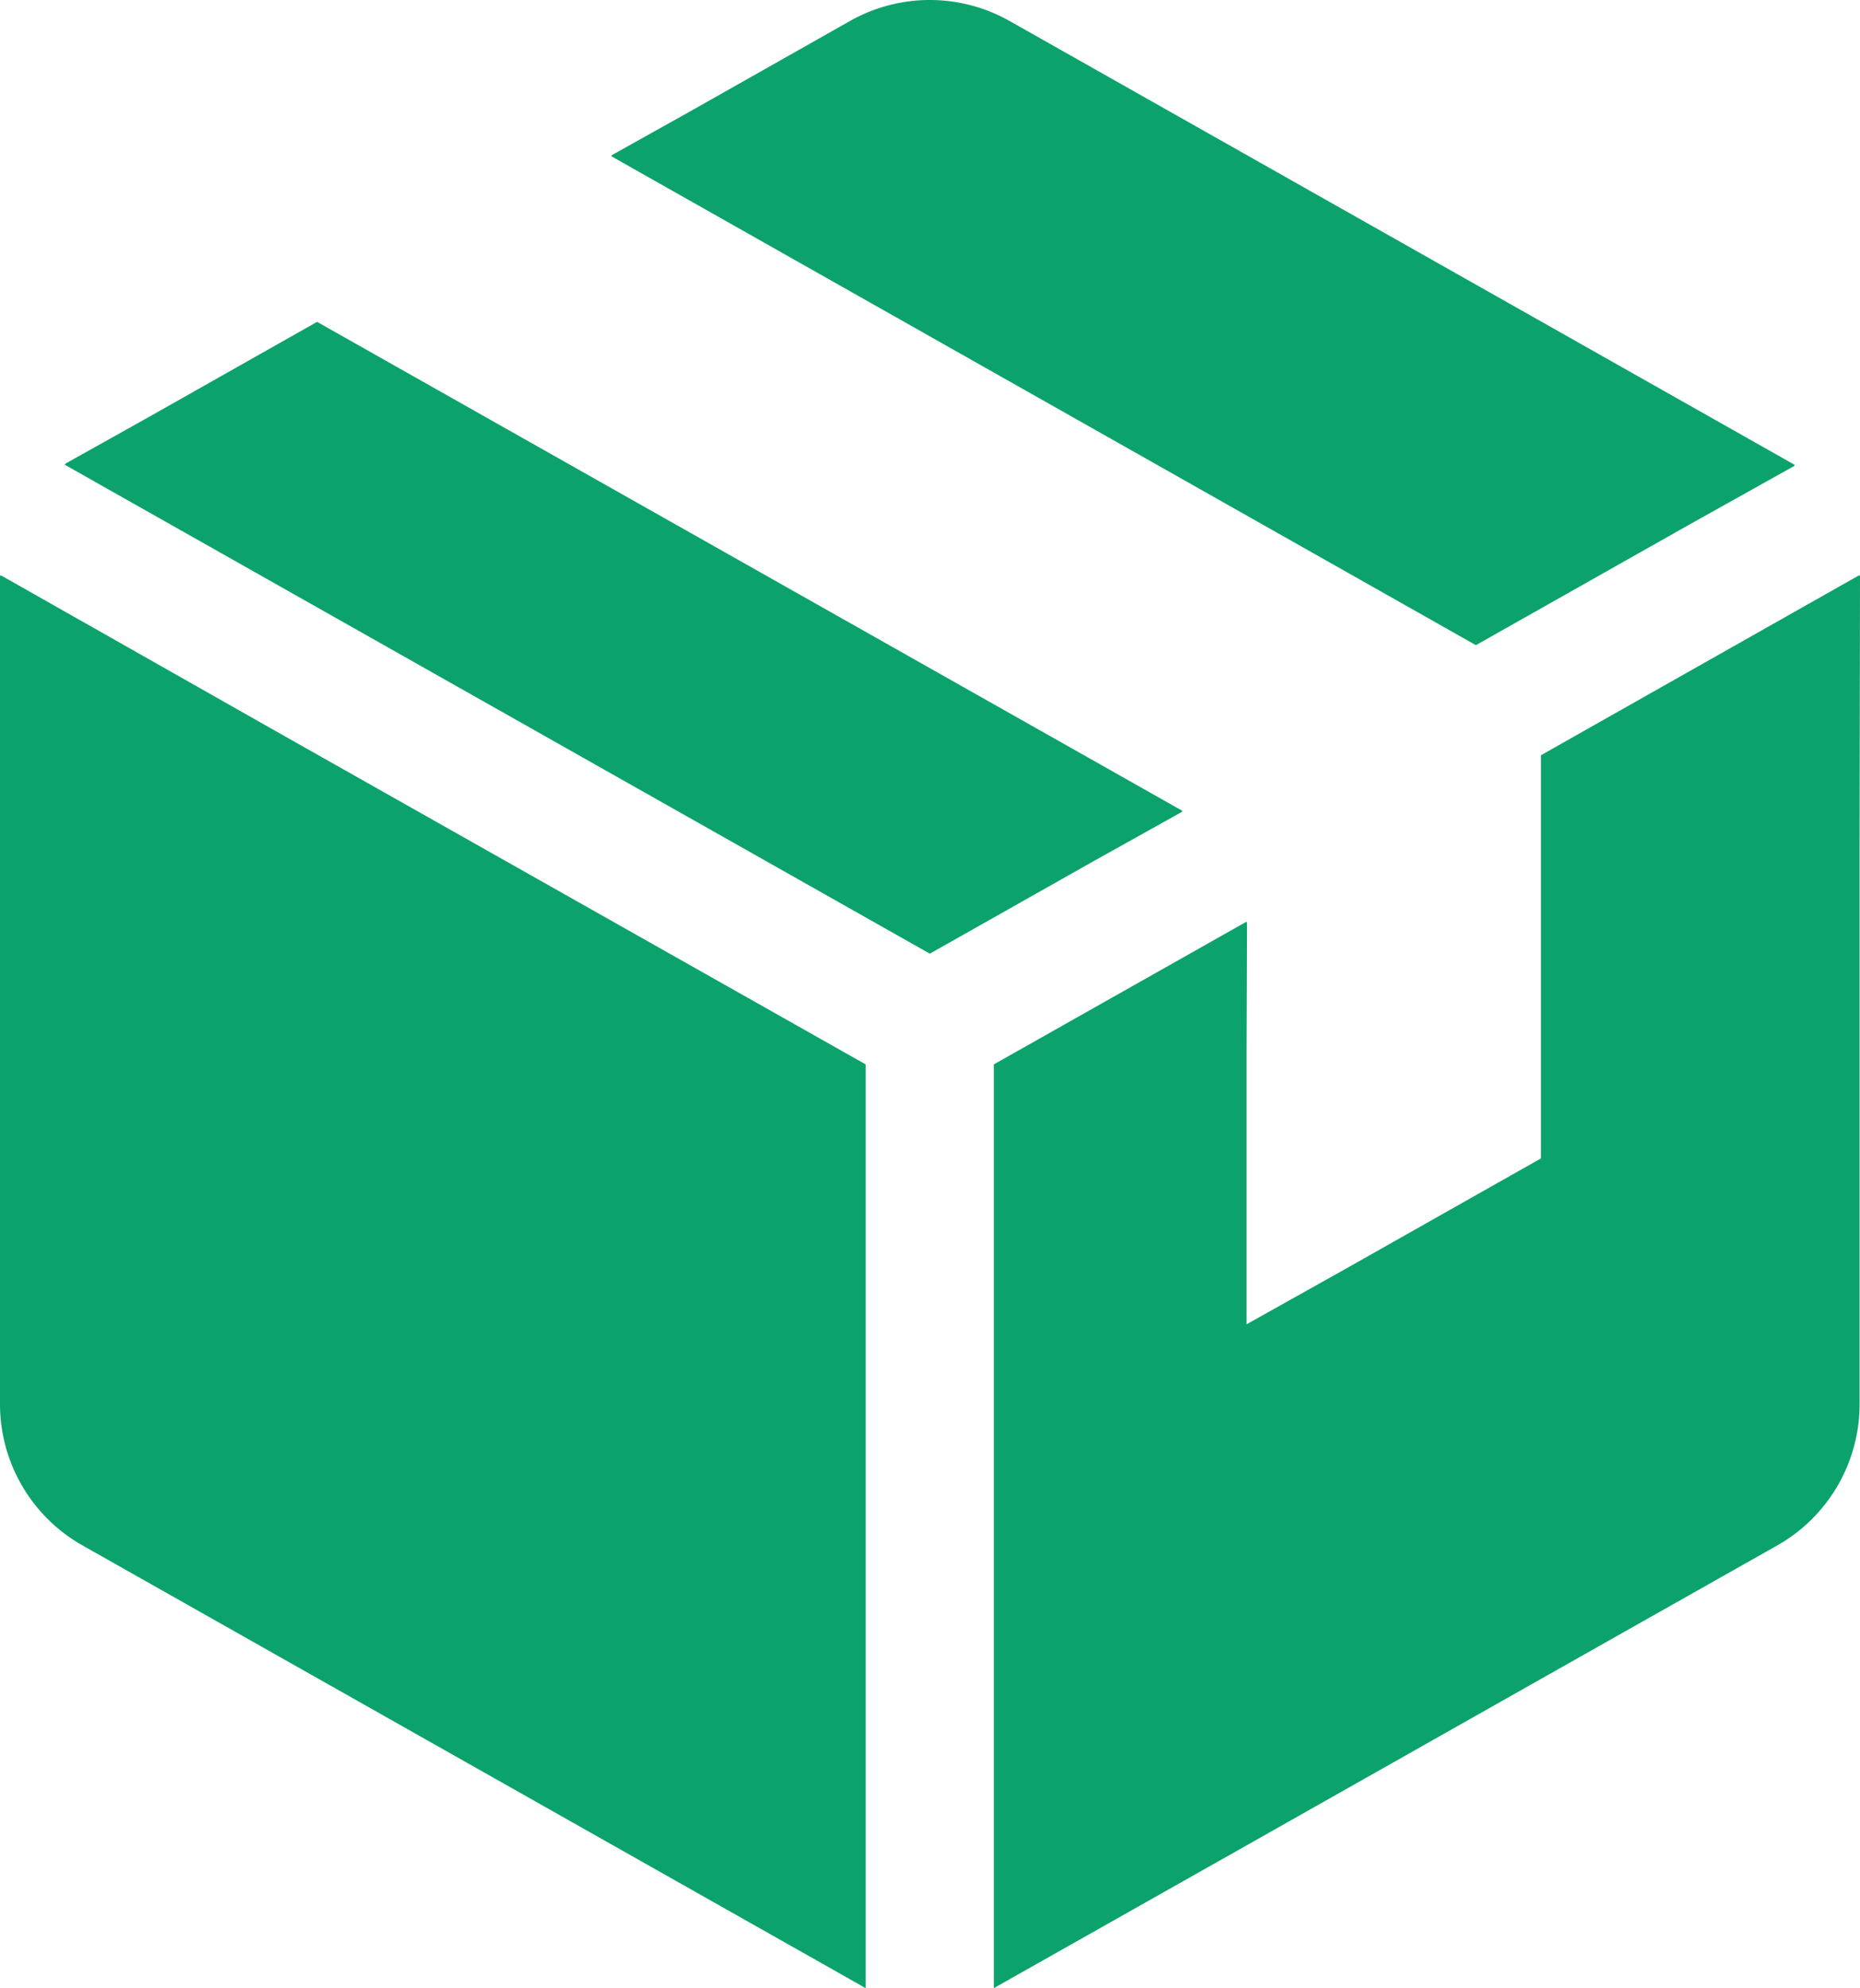
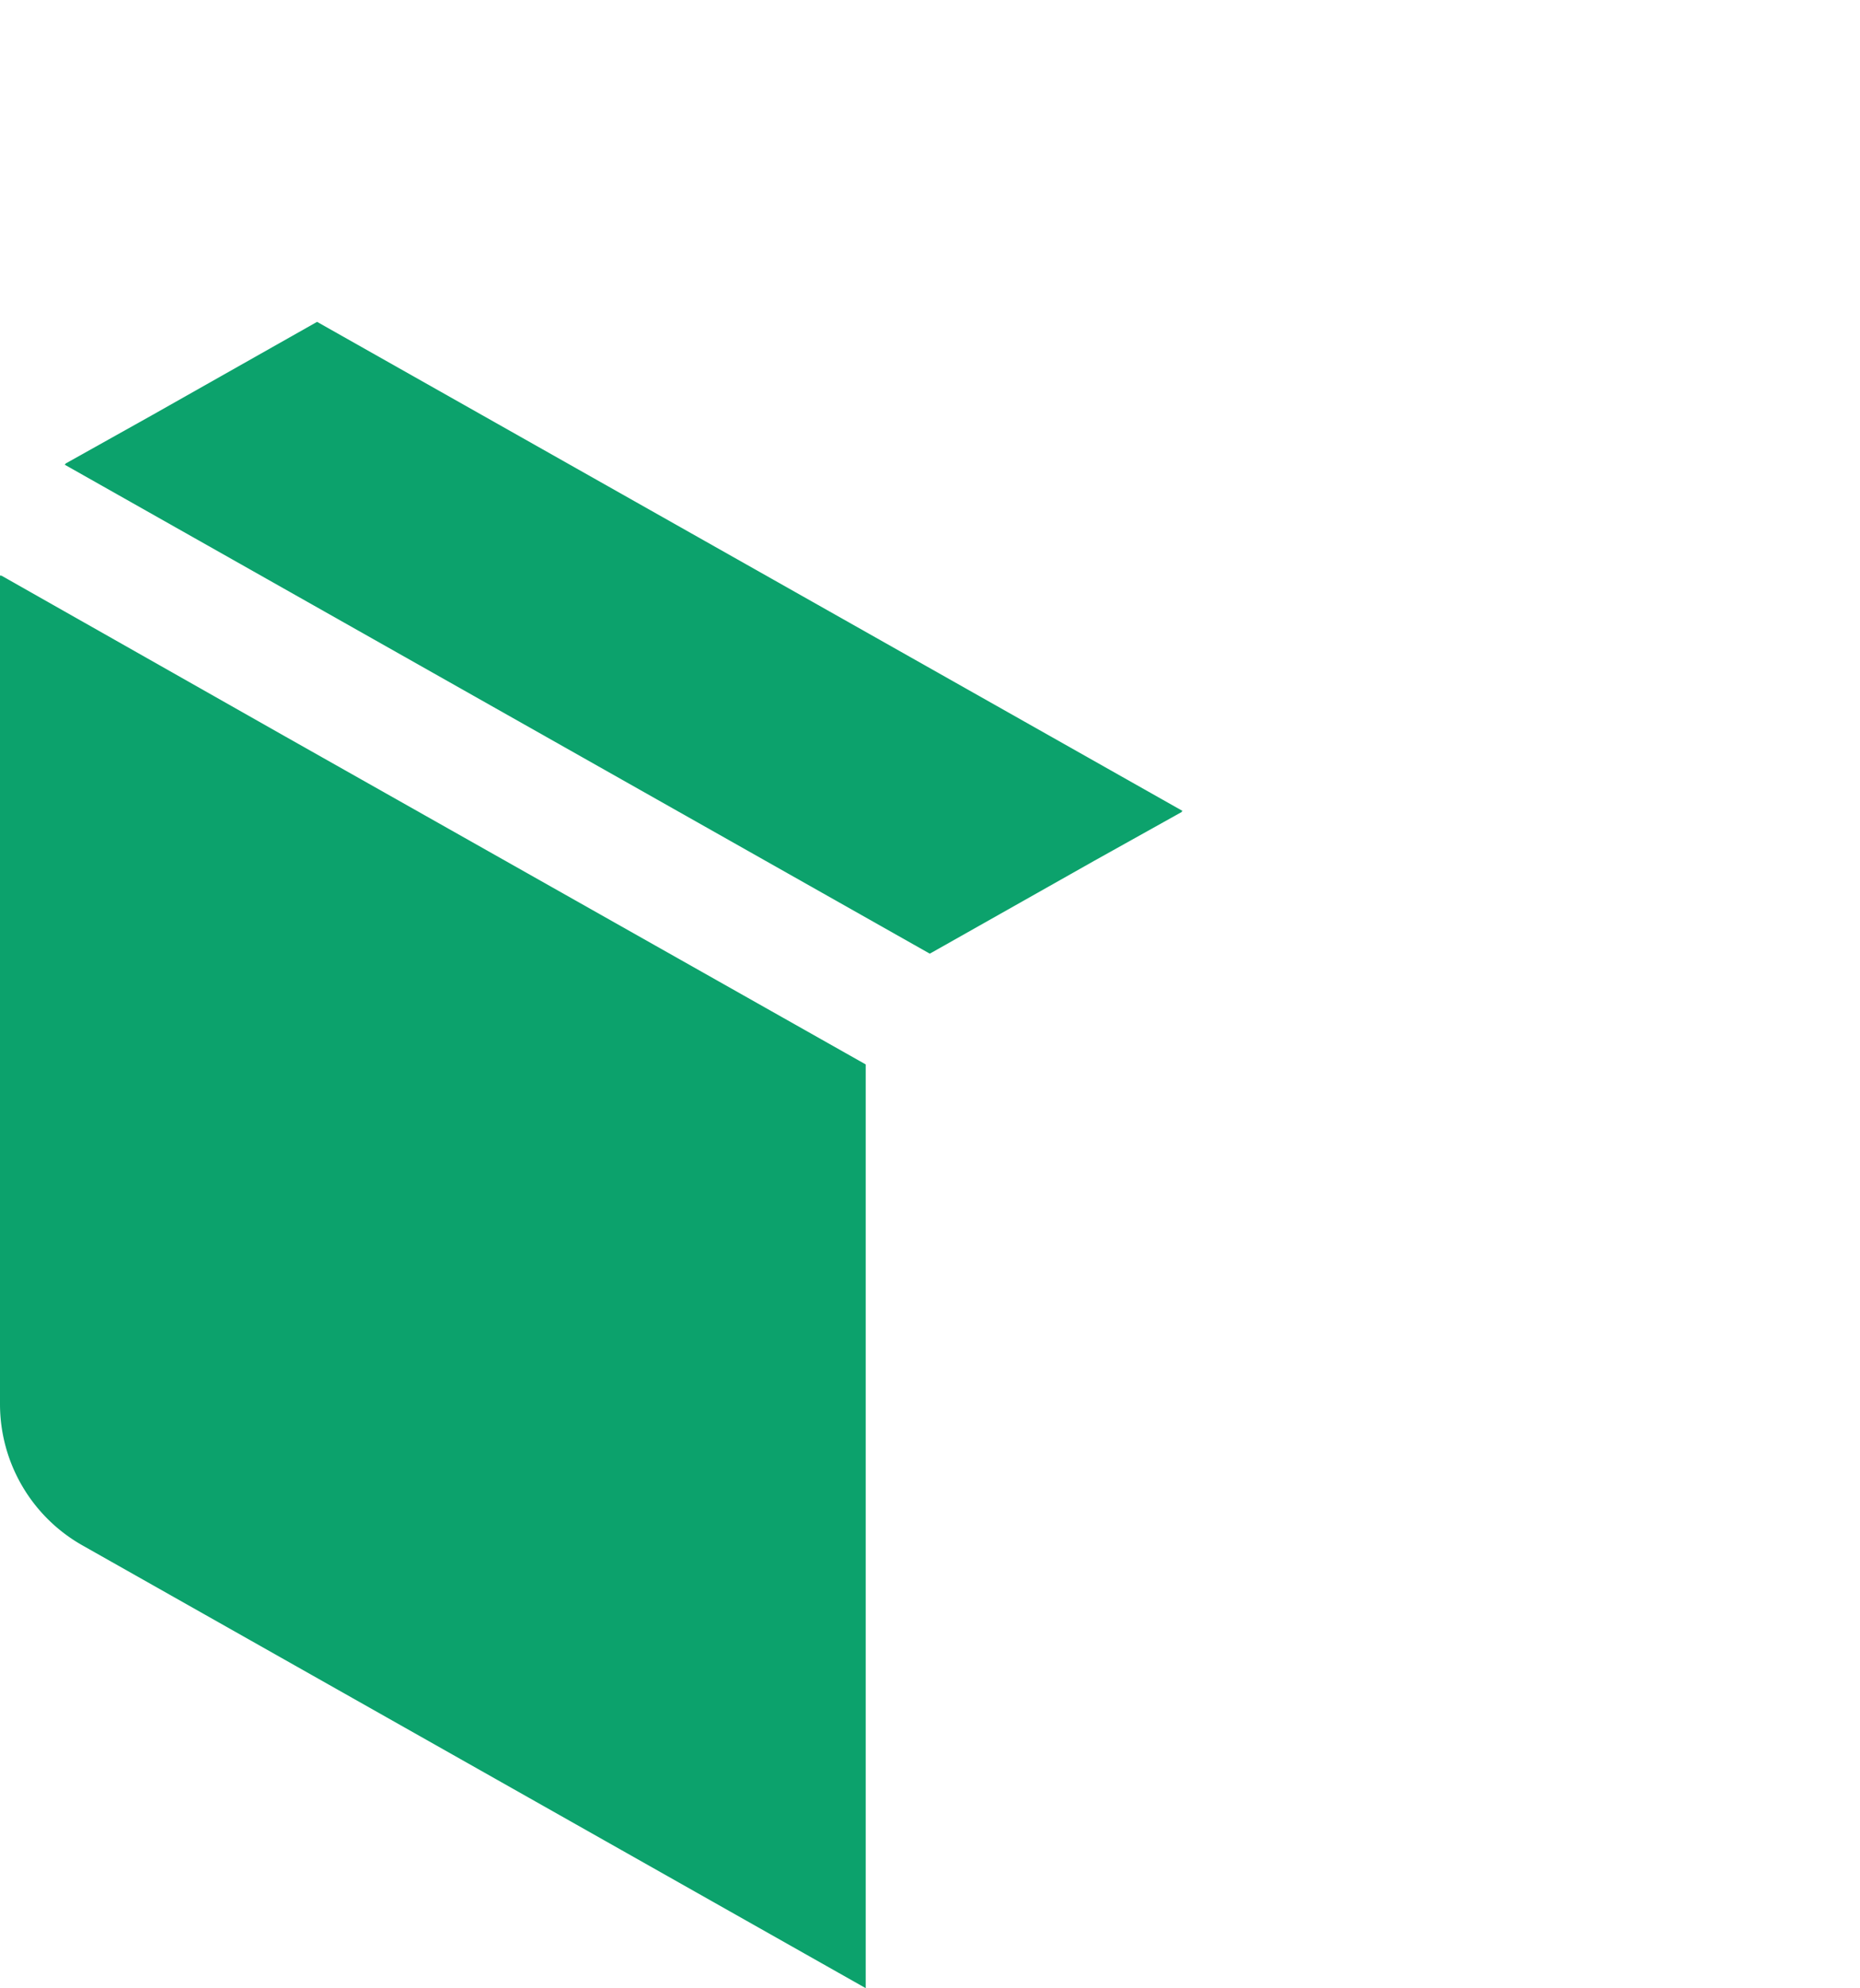
<svg xmlns="http://www.w3.org/2000/svg" width="68.305" height="72.983" viewBox="0 0 68.305 72.983">
  <g id="ダンボールのアイコン素材_その2" data-name="ダンボールのアイコン素材 その2" transform="translate(-16.408)">
    <path id="パス_8316" data-name="パス 8316" d="M16.443,148.17v.02l-.035-.02v30.421a5.958,5.958,0,0,0,3.027,5.187L48.2,200.032V166.123L26.887,154.087Z" transform="translate(0 -127.049)" fill="#0ca26c" />
    <path id="パス_8317" data-name="パス 8317" d="M74.094,100.874l-.019-.011.036-.021L42.329,82.889l-6.048,3.419L33.076,88.1l.019.011-.036.02L64.83,106.082l6.033-3.406Z" transform="translate(-14.277 -71.074)" fill="#0ca26c" />
-     <path id="パス_8318" data-name="パス 8318" d="M205.6,23.683l7.732-4.366L217.3,17.1l-.018-.01.036-.02L188.477.771a5.958,5.958,0,0,0-5.863,0l-5.791,3.274L173.86,5.7l.018.01-.036.02Z" transform="translate(-134.993 0)" fill="#0ca26c" />
-     <path id="パス_8319" data-name="パス 8319" d="M304.235,148.12l-.017.01v-.041l-11.7,6.615v14.8l-7.195,4.066-3.615,2.023v-9.95l.017-4.8-.017.01v-.041l-9.282,5.241v33.909l9.282-5.24,10.81-6.11,8.676-4.9a5.958,5.958,0,0,0,3.026-5.187V158.13Z" transform="translate(-219.522 -126.98)" fill="#0ca26c" />
  </g>
</svg>